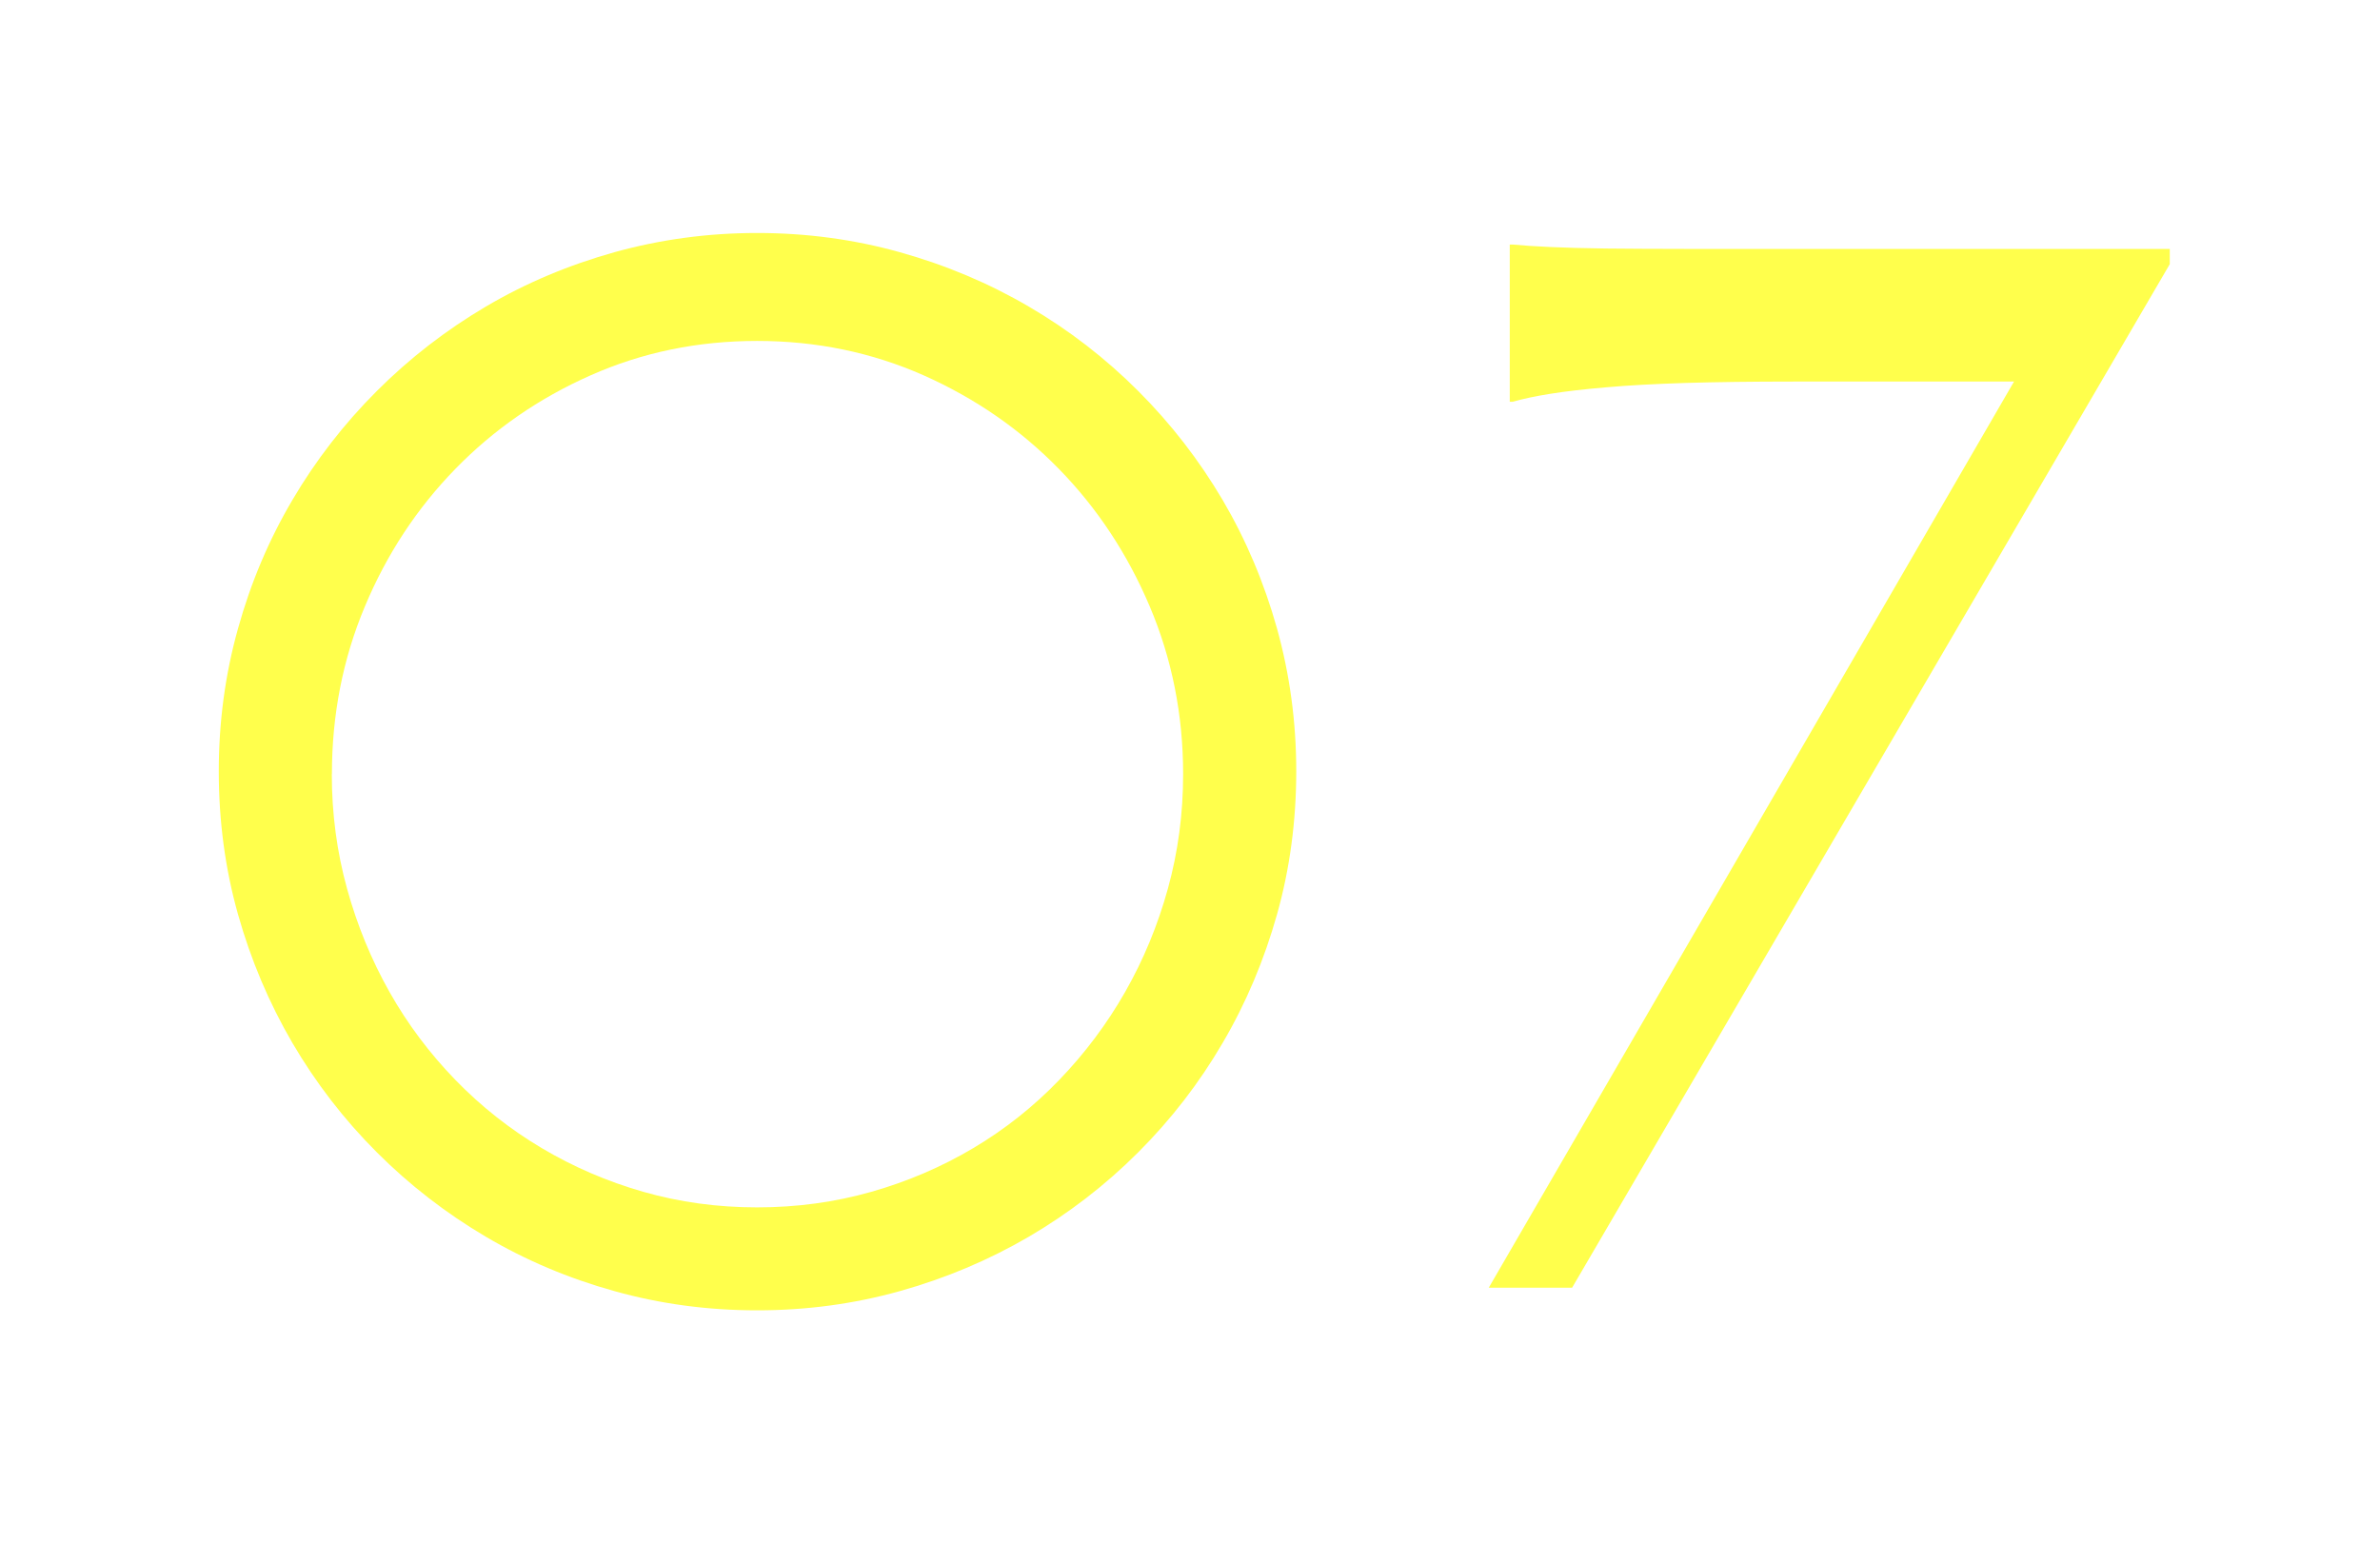
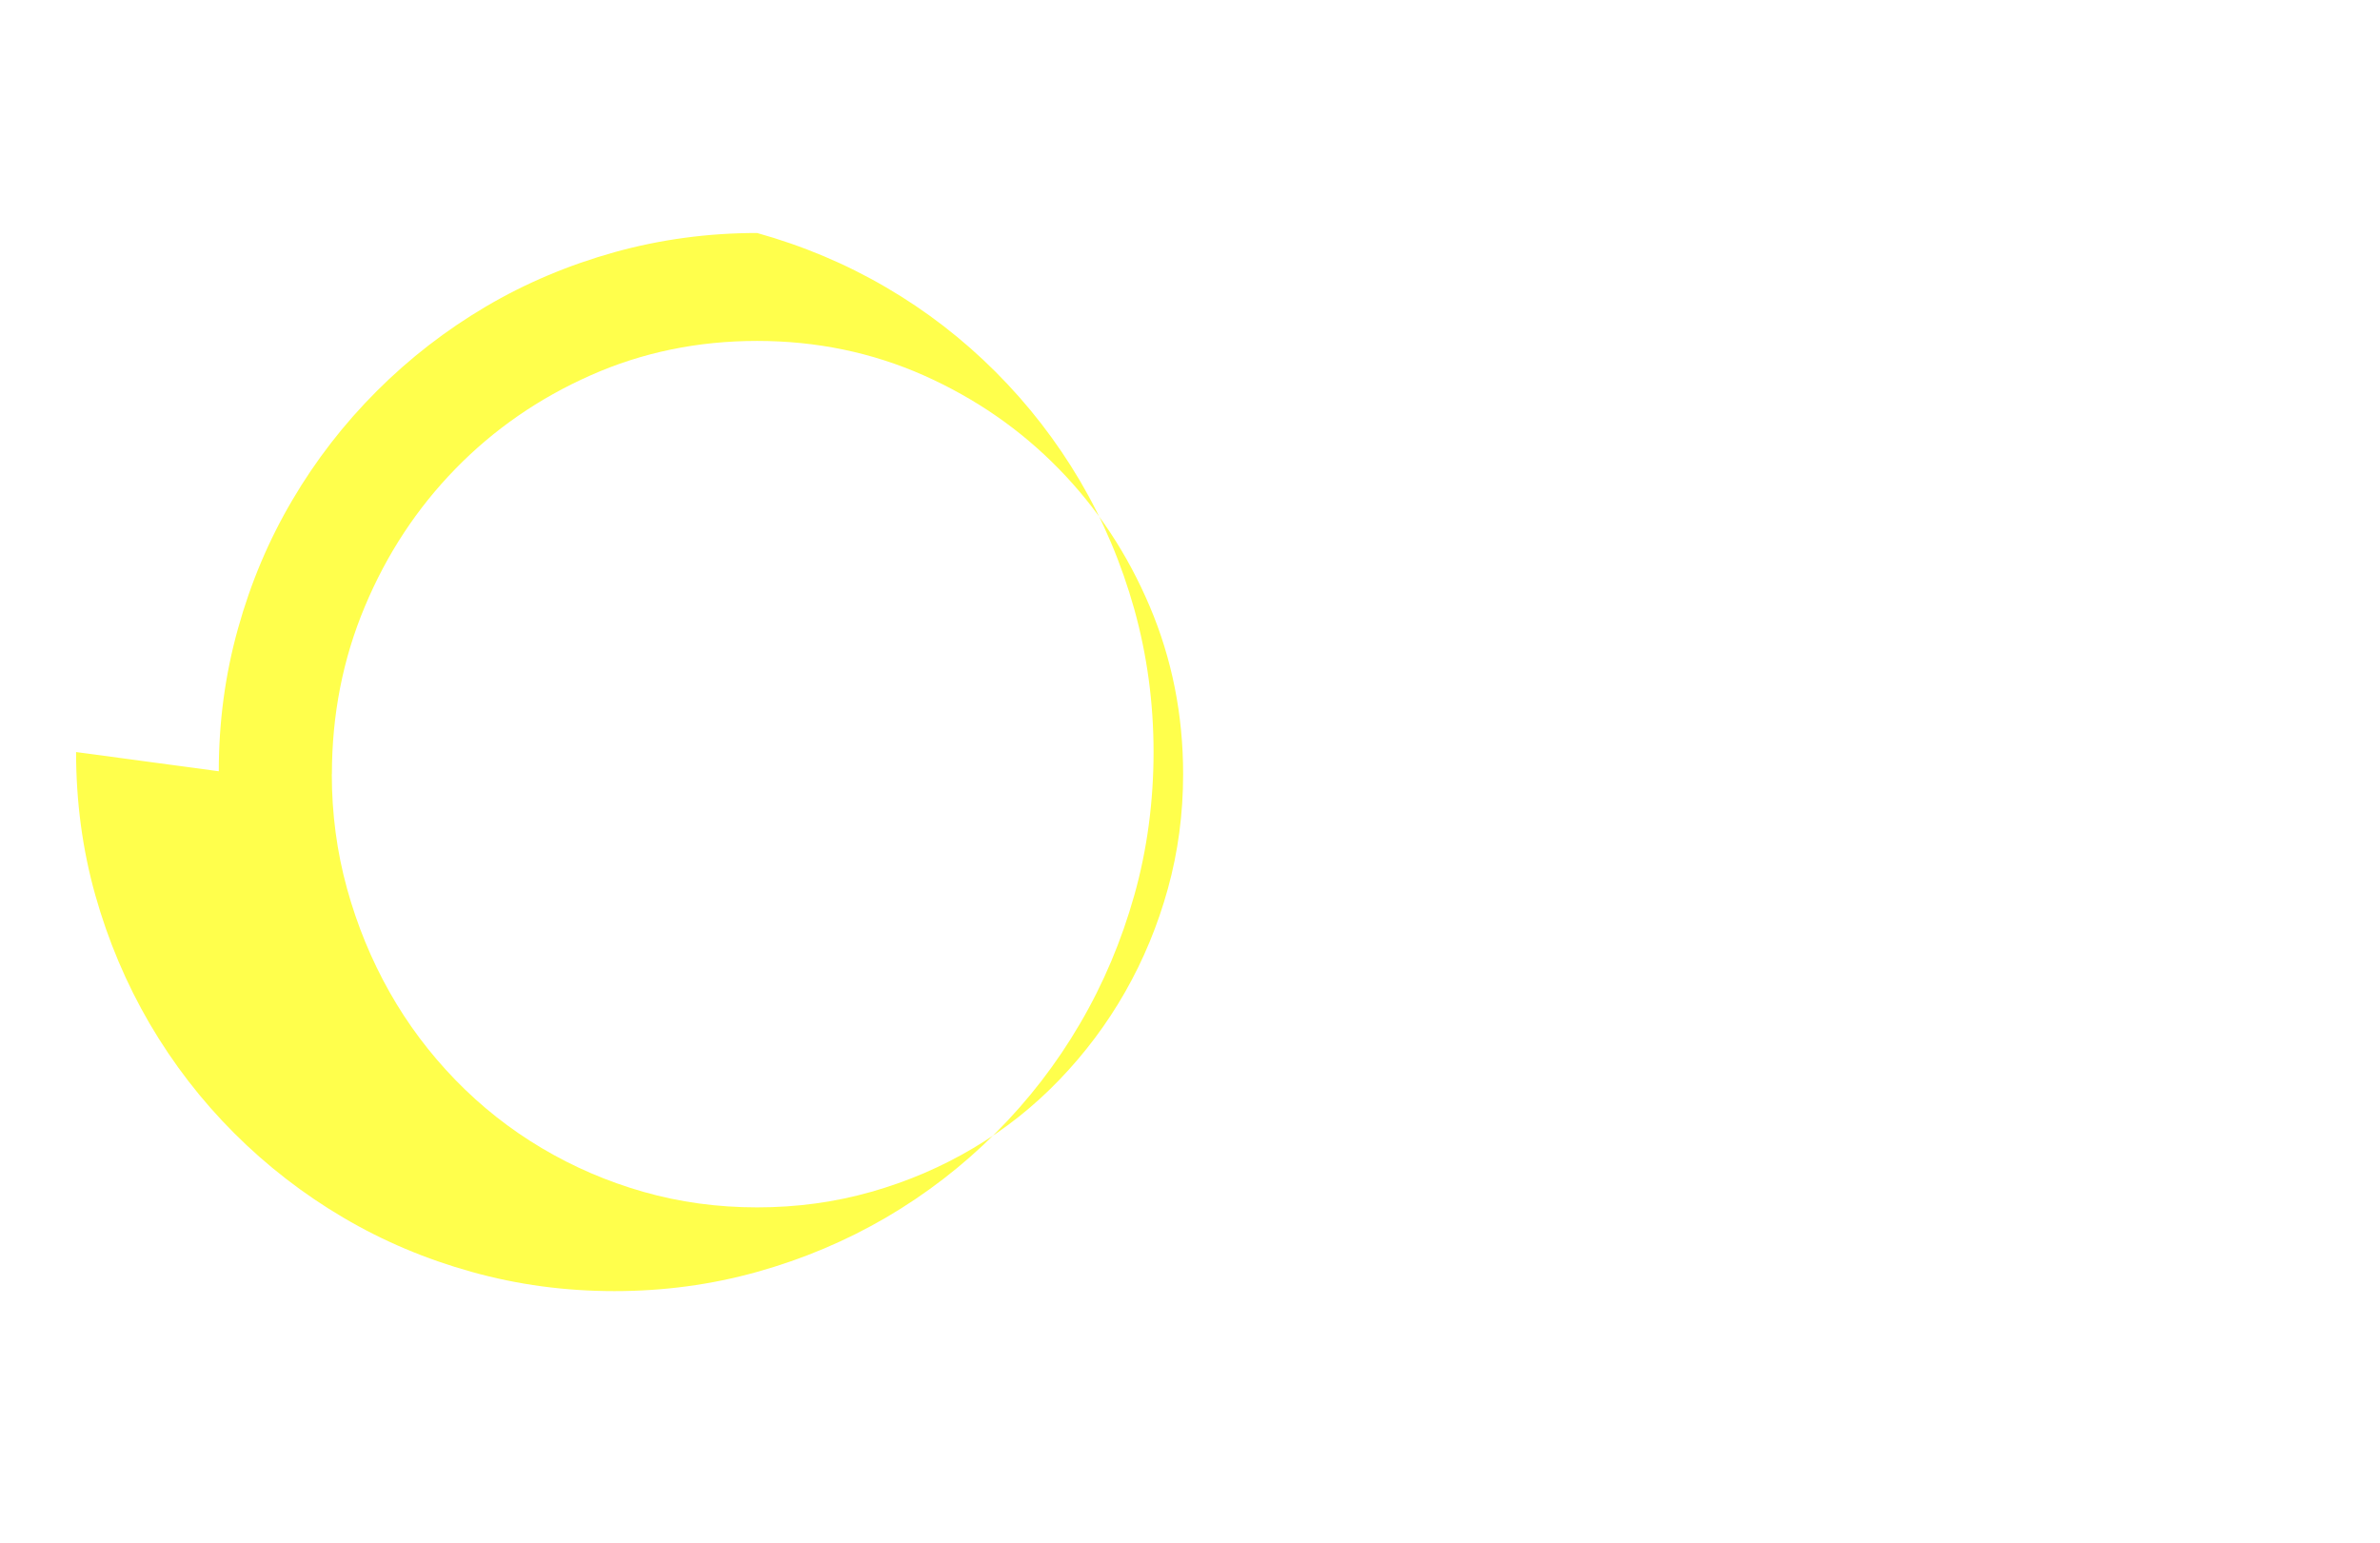
<svg xmlns="http://www.w3.org/2000/svg" id="_レイヤー_2" data-name="レイヤー 2" viewBox="0 0 239 155">
  <defs>
    <style>
      .cls-1 {
        fill: none;
      }

      .cls-2 {
        filter: url(#outer-glow-1);
      }

      .cls-3 {
        fill: #ffff4c;
      }

      .cls-4 {
        clip-path: url(#clippath);
      }
    </style>
    <clipPath id="clippath">
      <rect class="cls-1" width="239" height="155" />
    </clipPath>
    <filter id="outer-glow-1" x="-9" y="-7.5" width="257" height="170" filterUnits="userSpaceOnUse">
      <feOffset dx="0" dy="0" />
      <feGaussianBlur result="blur" stdDeviation="10" />
      <feFlood flood-color="#fff33f" flood-opacity="1" />
      <feComposite in2="blur" operator="in" />
      <feComposite in="SourceGraphic" />
    </filter>
  </defs>
  <g id="text">
    <g class="cls-4">
      <g class="cls-2">
-         <path class="cls-3" d="M21.97,77.46c0-4.95.64-9.72,1.93-14.33,1.28-4.61,3.1-8.91,5.46-12.91,2.35-4,5.18-7.65,8.48-10.95,3.3-3.3,6.95-6.12,10.95-8.48s8.31-4.17,12.91-5.46c4.61-1.28,9.39-1.93,14.33-1.93s9.72.64,14.33,1.93c4.61,1.29,8.92,3.1,12.95,5.46,4.03,2.35,7.69,5.18,10.99,8.48,3.3,3.3,6.12,6.95,8.48,10.95,2.35,4,4.17,8.31,5.46,12.91,1.28,4.61,1.93,9.38,1.93,14.33s-.64,9.79-1.93,14.37c-1.29,4.58-3.1,8.89-5.46,12.91-2.35,4.03-5.18,7.69-8.48,10.99-3.3,3.3-6.96,6.12-10.99,8.48-4.03,2.35-8.34,4.17-12.95,5.46-4.61,1.29-9.39,1.93-14.33,1.93s-9.73-.64-14.33-1.93c-4.61-1.28-8.91-3.1-12.91-5.46s-7.65-5.18-10.95-8.48c-3.3-3.3-6.12-6.96-8.48-10.99-2.35-4.03-4.17-8.33-5.46-12.91-1.29-4.58-1.93-9.37-1.93-14.37ZM33.32,77.75c0,3.98.51,7.81,1.53,11.5s2.44,7.14,4.26,10.37,4.03,6.17,6.62,8.84c2.59,2.67,5.48,4.95,8.66,6.84,3.18,1.89,6.58,3.36,10.22,4.4s7.44,1.56,11.42,1.56,7.8-.52,11.46-1.56c3.66-1.04,7.08-2.51,10.26-4.4,3.18-1.89,6.05-4.17,8.62-6.84,2.57-2.67,4.78-5.61,6.62-8.84,1.84-3.23,3.27-6.68,4.29-10.37s1.53-7.52,1.53-11.5c0-5.96-1.12-11.58-3.35-16.84-2.23-5.26-5.27-9.87-9.13-13.82s-8.38-7.08-13.57-9.39c-5.19-2.3-10.77-3.46-16.73-3.46s-11.54,1.15-16.73,3.46c-5.19,2.3-9.71,5.43-13.57,9.39s-6.89,8.56-9.09,13.82c-2.21,5.26-3.31,10.88-3.31,16.84Z" />
-         <path class="cls-3" d="M180.05,38.32c-4.12,0-7.72.05-10.8.14-3.08.1-5.74.24-7.97.44-2.23.19-4.1.41-5.6.65-1.5.24-2.76.51-3.78.8h-.29v-15.79h.29c1.02.1,2.28.18,3.78.25,1.5.07,3.37.12,5.6.15,2.23.02,4.89.04,7.97.04h48.64v1.53l-60.02,102.8h-8.37l52.75-91.01h-22.19Z" />
+         <path class="cls-3" d="M21.97,77.46c0-4.95.64-9.72,1.93-14.33,1.28-4.61,3.1-8.91,5.46-12.91,2.35-4,5.18-7.65,8.48-10.95,3.3-3.3,6.95-6.12,10.95-8.48s8.31-4.17,12.91-5.46c4.61-1.28,9.39-1.93,14.33-1.93c4.61,1.29,8.92,3.1,12.95,5.46,4.03,2.35,7.69,5.18,10.99,8.48,3.3,3.3,6.12,6.95,8.48,10.95,2.35,4,4.17,8.31,5.46,12.91,1.28,4.61,1.93,9.38,1.93,14.33s-.64,9.79-1.93,14.37c-1.29,4.58-3.1,8.89-5.46,12.91-2.35,4.03-5.18,7.69-8.48,10.99-3.3,3.3-6.96,6.12-10.99,8.48-4.03,2.35-8.34,4.17-12.95,5.46-4.61,1.29-9.39,1.93-14.33,1.93s-9.73-.64-14.33-1.93c-4.61-1.28-8.91-3.1-12.91-5.46s-7.65-5.18-10.95-8.48c-3.3-3.3-6.12-6.96-8.48-10.99-2.35-4.03-4.17-8.33-5.46-12.91-1.29-4.58-1.93-9.37-1.93-14.37ZM33.32,77.75c0,3.98.51,7.81,1.53,11.5s2.44,7.14,4.26,10.37,4.03,6.17,6.62,8.84c2.59,2.67,5.48,4.95,8.66,6.84,3.18,1.89,6.58,3.36,10.22,4.4s7.44,1.56,11.42,1.56,7.8-.52,11.46-1.56c3.66-1.04,7.08-2.51,10.26-4.4,3.18-1.89,6.05-4.17,8.62-6.84,2.57-2.67,4.78-5.61,6.62-8.84,1.84-3.23,3.27-6.68,4.29-10.37s1.53-7.52,1.53-11.5c0-5.96-1.12-11.58-3.35-16.84-2.23-5.26-5.27-9.87-9.13-13.82s-8.38-7.08-13.57-9.39c-5.19-2.3-10.77-3.46-16.73-3.46s-11.54,1.15-16.73,3.46c-5.19,2.3-9.71,5.43-13.57,9.39s-6.89,8.56-9.09,13.82c-2.21,5.26-3.31,10.88-3.31,16.84Z" />
      </g>
    </g>
  </g>
</svg>